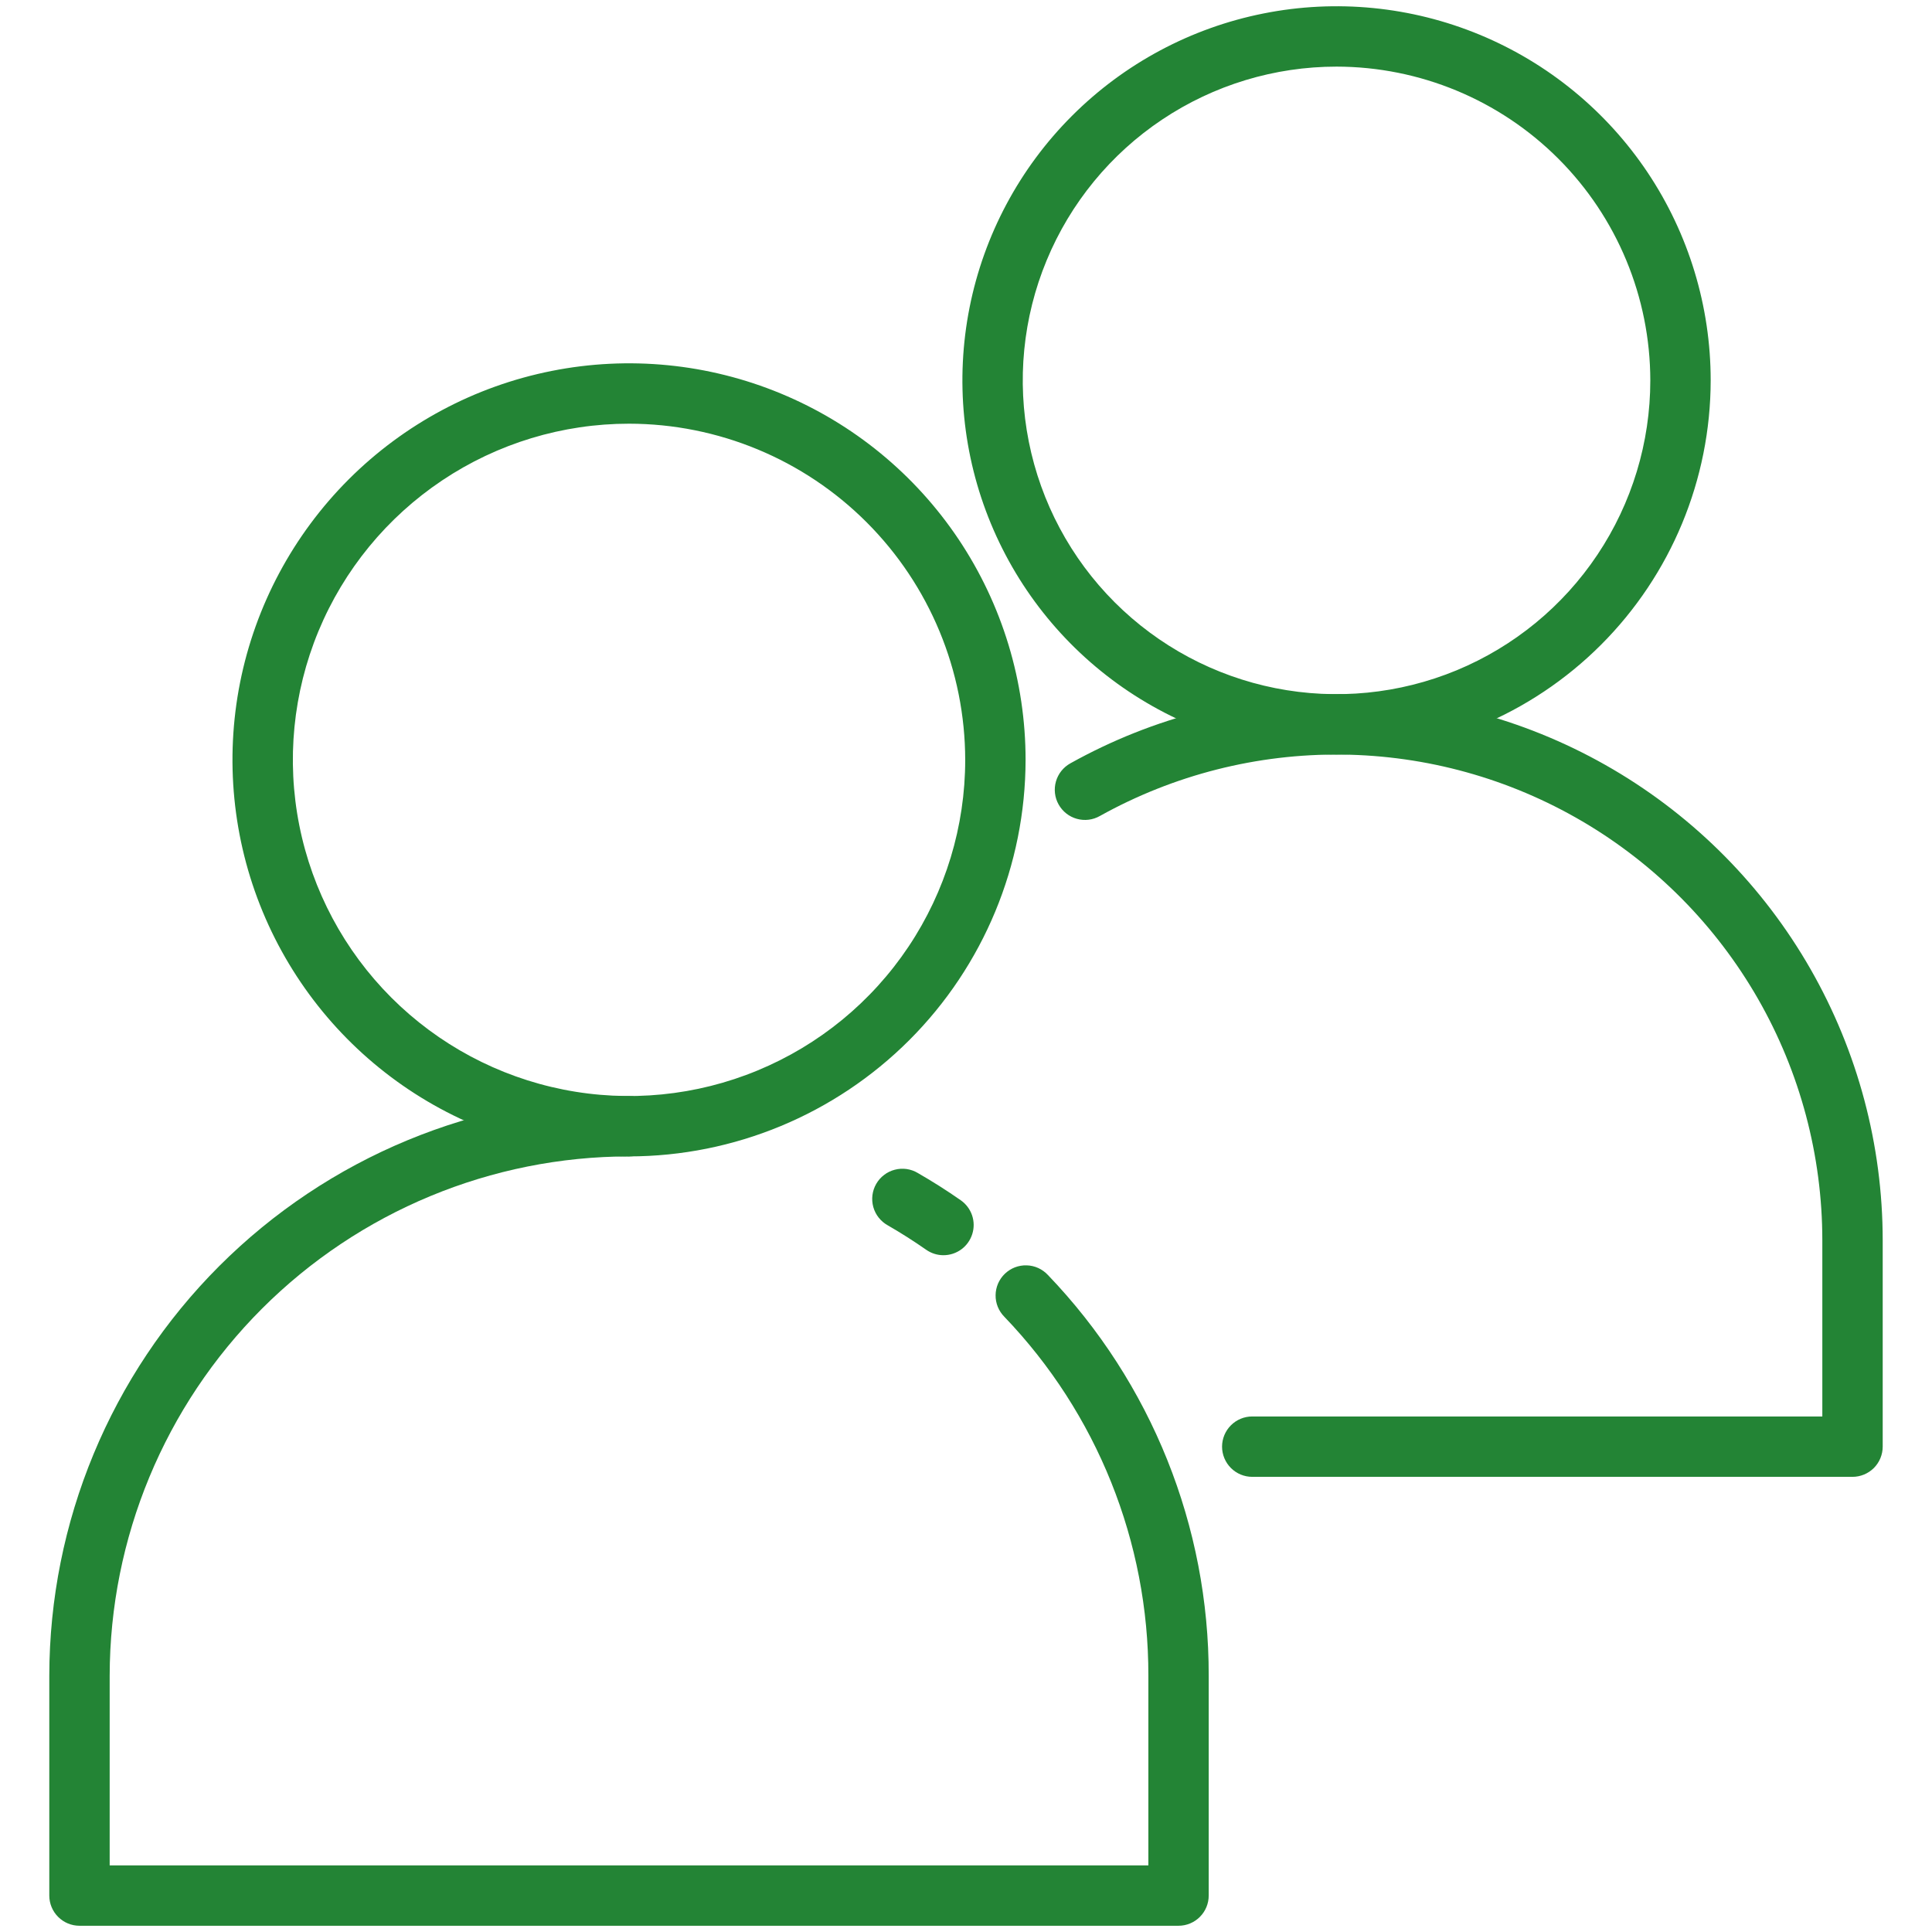
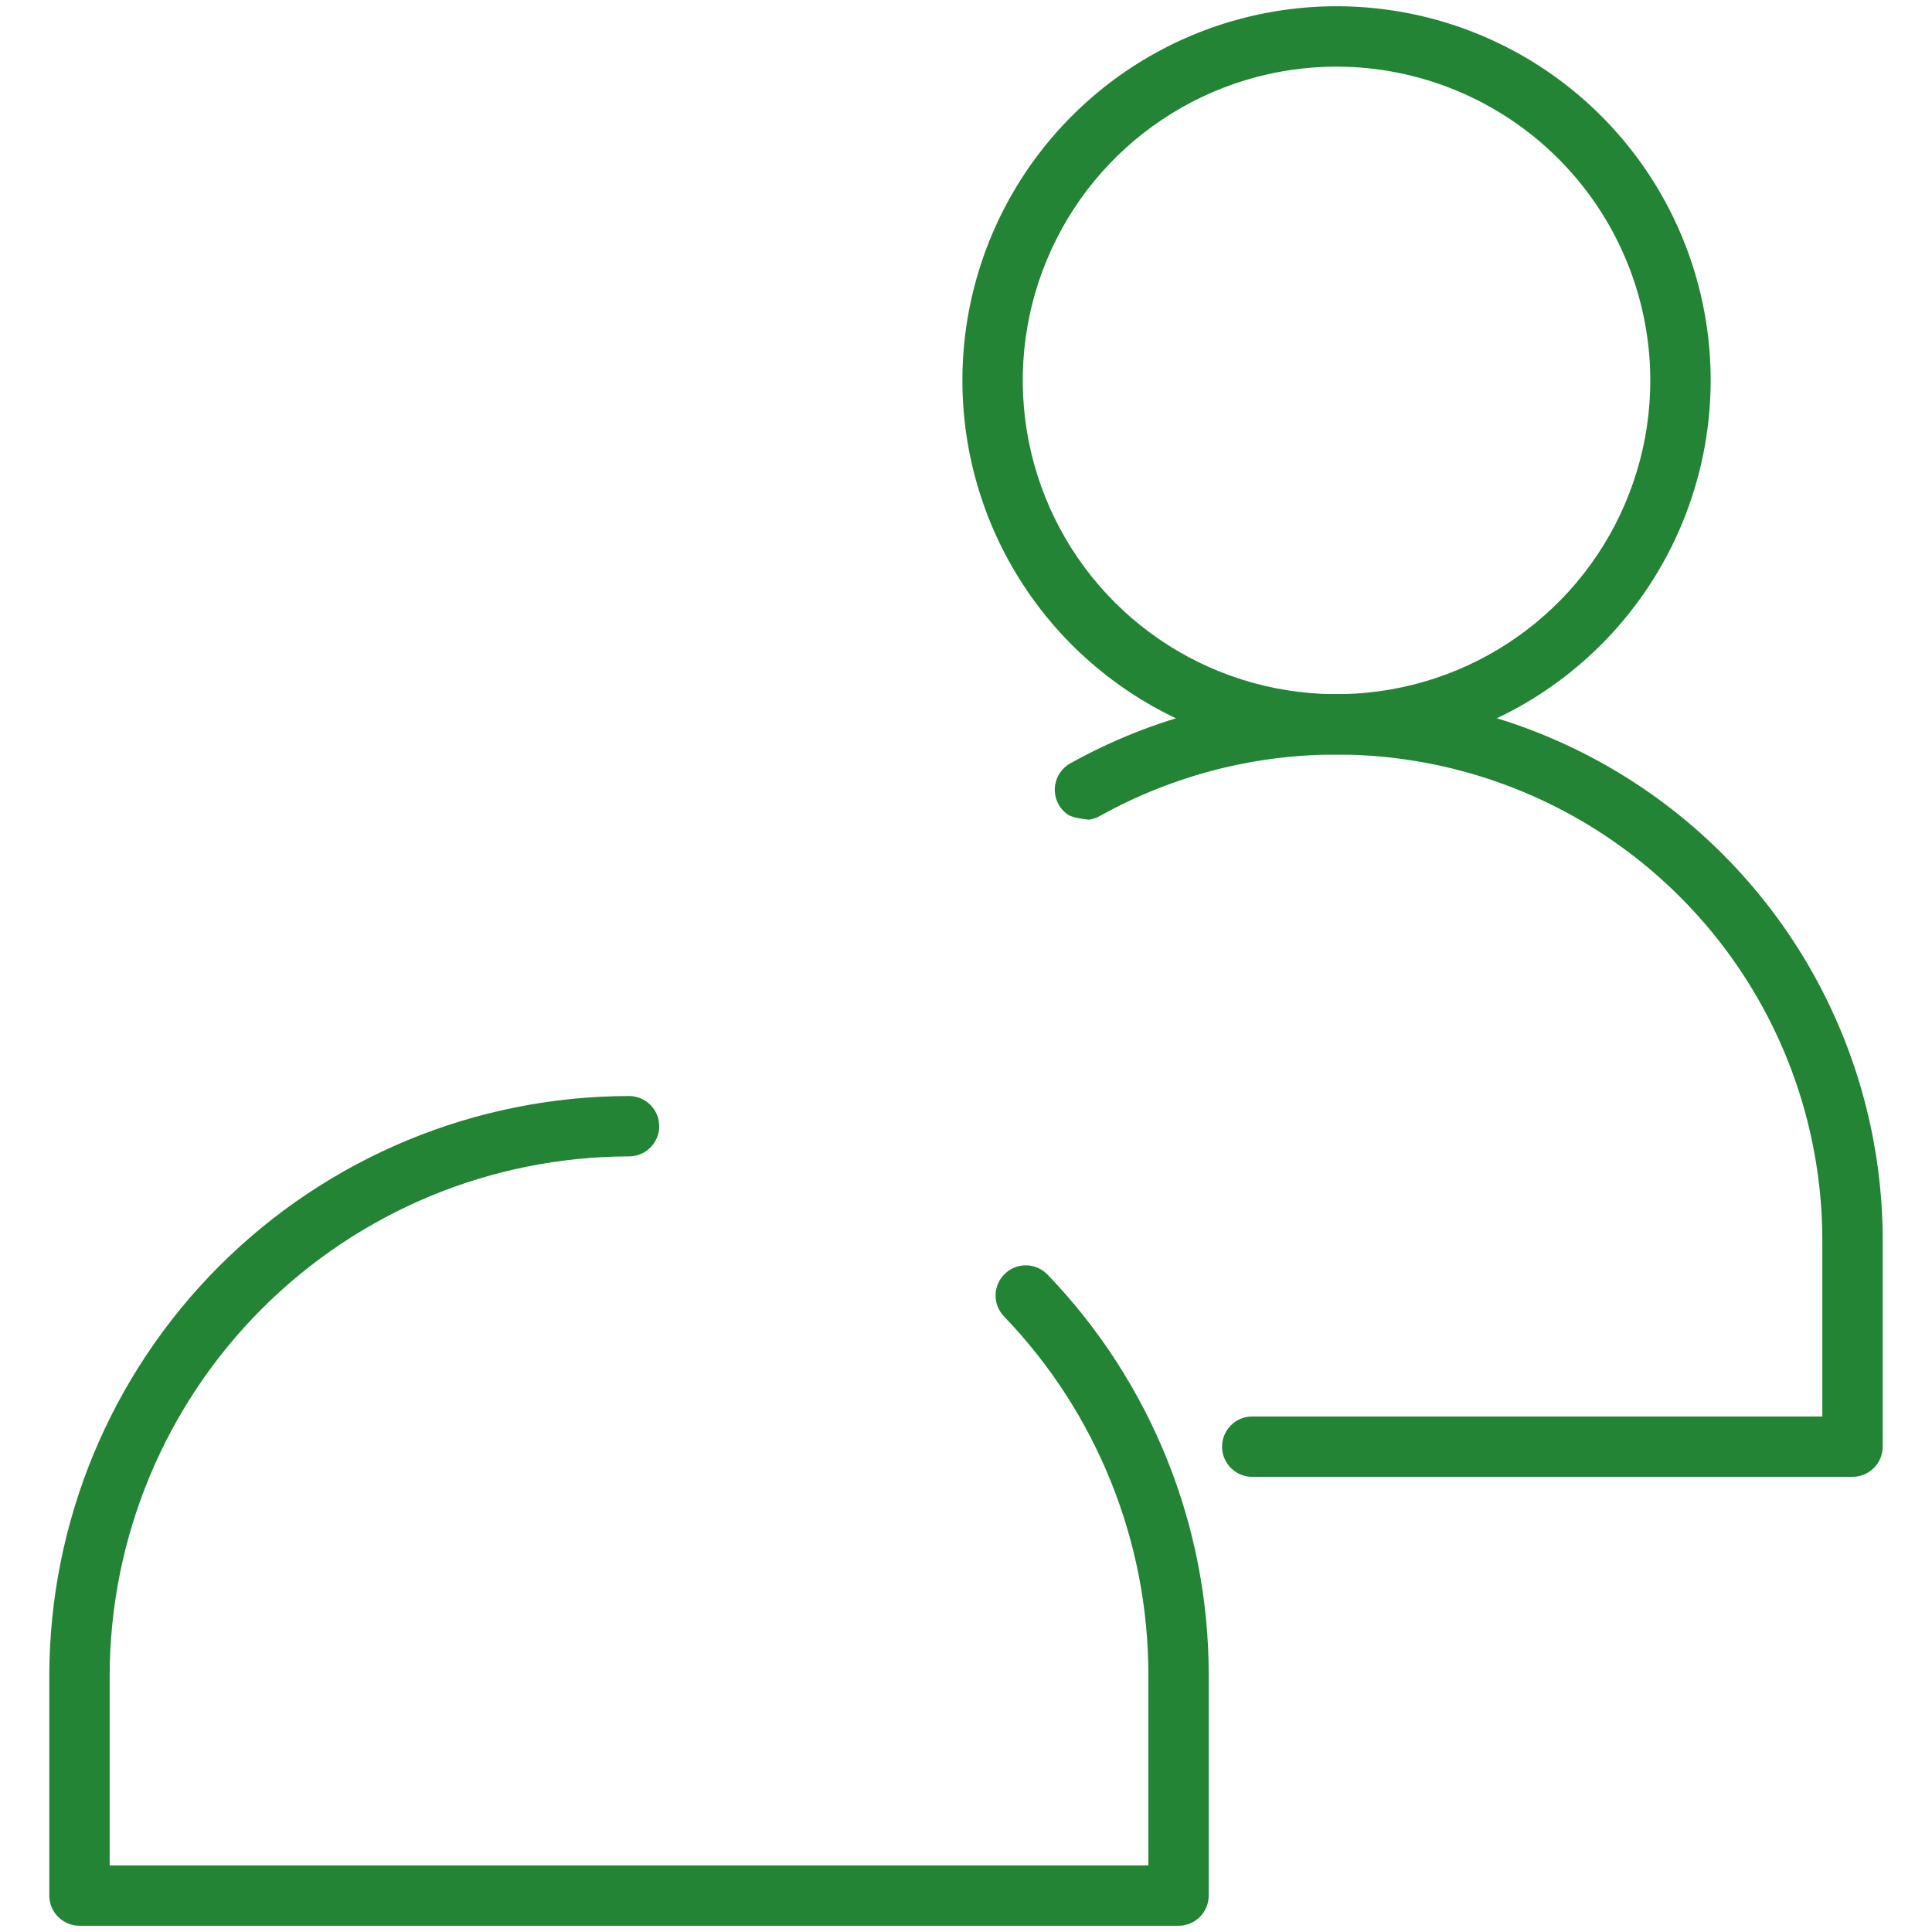
<svg xmlns="http://www.w3.org/2000/svg" width="56" height="56" viewBox="0 0 56 56" fill="none">
-   <path d="M18.233 33.519C15.959 33.519 13.737 32.845 11.847 31.582C9.957 30.319 8.483 28.523 7.613 26.423C6.743 24.323 6.516 22.012 6.959 19.782C7.403 17.553 8.498 15.505 10.105 13.897C11.713 12.29 13.761 11.195 15.99 10.752C18.22 10.308 20.531 10.536 22.631 11.406C24.732 12.276 26.527 13.749 27.79 15.639C29.052 17.529 29.727 19.752 29.727 22.025C29.723 25.072 28.511 27.994 26.356 30.149C24.201 32.303 21.28 33.516 18.233 33.519ZM18.233 12.281C16.305 12.281 14.421 12.852 12.819 13.923C11.217 14.994 9.968 16.516 9.23 18.296C8.493 20.077 8.3 22.036 8.676 23.926C9.052 25.816 9.98 27.552 11.342 28.915C12.705 30.278 14.441 31.206 16.332 31.582C18.222 31.958 20.181 31.765 21.961 31.027C23.742 30.29 25.264 29.041 26.334 27.439C27.405 25.836 27.977 23.952 27.977 22.025C27.974 19.442 26.946 16.965 25.119 15.138C23.293 13.311 20.816 12.284 18.233 12.281ZM27.346 36.383C27.167 36.383 26.993 36.328 26.846 36.225C26.485 35.973 26.113 35.736 25.732 35.517C25.63 35.46 25.541 35.384 25.469 35.293C25.397 35.202 25.344 35.097 25.313 34.986C25.282 34.874 25.274 34.757 25.288 34.642C25.303 34.526 25.34 34.415 25.398 34.315C25.456 34.214 25.533 34.126 25.626 34.056C25.718 33.985 25.823 33.934 25.936 33.905C26.048 33.875 26.165 33.869 26.28 33.885C26.395 33.902 26.506 33.941 26.605 34.001C27.031 34.246 27.446 34.509 27.849 34.791C28.001 34.897 28.116 35.05 28.176 35.226C28.236 35.403 28.238 35.594 28.181 35.771C28.125 35.949 28.014 36.104 27.864 36.214C27.713 36.324 27.532 36.383 27.345 36.383H27.346Z" fill="#238435" />
  <path d="M34.161 55.819H2.304C2.072 55.819 1.85 55.727 1.685 55.562C1.521 55.398 1.429 55.176 1.429 54.944V48.572C1.434 44.117 3.206 39.846 6.356 36.696C9.506 33.546 13.777 31.774 18.233 31.769C18.465 31.769 18.687 31.861 18.851 32.025C19.015 32.189 19.108 32.412 19.108 32.644C19.108 32.876 19.015 33.099 18.851 33.263C18.687 33.427 18.465 33.519 18.233 33.519C14.242 33.523 10.415 35.111 7.593 37.933C4.771 40.755 3.184 44.581 3.179 48.572V54.069H33.286V48.572C33.293 44.695 31.797 40.965 29.112 38.168C29.03 38.085 28.965 37.987 28.921 37.879C28.878 37.772 28.856 37.656 28.858 37.54C28.859 37.424 28.884 37.309 28.93 37.202C28.977 37.096 29.044 36.999 29.128 36.919C29.212 36.839 29.311 36.776 29.419 36.734C29.528 36.693 29.644 36.673 29.76 36.677C29.876 36.68 29.991 36.707 30.096 36.755C30.202 36.804 30.297 36.873 30.376 36.958C33.373 40.081 35.044 44.244 35.035 48.572V54.944C35.035 55.176 34.943 55.398 34.779 55.562C34.615 55.726 34.393 55.819 34.161 55.819ZM38.74 21.871C36.596 21.871 34.499 21.235 32.715 20.043C30.932 18.852 29.542 17.158 28.721 15.176C27.9 13.194 27.686 11.014 28.104 8.91C28.522 6.807 29.555 4.874 31.072 3.358C32.589 1.841 34.521 0.808 36.625 0.39C38.728 -0.029 40.909 0.186 42.891 1.007C44.872 1.828 46.566 3.218 47.758 5.001C48.949 6.784 49.585 8.881 49.585 11.026C49.582 13.901 48.438 16.658 46.405 18.691C44.372 20.724 41.616 21.867 38.74 21.871ZM38.74 1.931C36.942 1.931 35.183 2.465 33.688 3.464C32.192 4.463 31.026 5.884 30.338 7.546C29.649 9.207 29.469 11.036 29.82 12.8C30.171 14.565 31.037 16.185 32.309 17.457C33.581 18.729 35.202 19.595 36.966 19.946C38.73 20.297 40.559 20.117 42.221 19.429C43.883 18.74 45.303 17.575 46.302 16.079C47.302 14.583 47.835 12.825 47.835 11.026C47.832 8.615 46.873 6.303 45.168 4.598C43.463 2.893 41.152 1.934 38.74 1.931Z" fill="#238435" />
-   <path d="M53.696 42.807H36.297C36.065 42.807 35.843 42.715 35.679 42.551C35.515 42.387 35.422 42.164 35.422 41.932C35.422 41.7 35.515 41.477 35.679 41.313C35.843 41.149 36.065 41.057 36.297 41.057H52.821V35.95C52.82 33.496 52.178 31.085 50.959 28.956C49.739 26.827 47.985 25.053 45.869 23.81C43.753 22.567 41.349 21.899 38.896 21.872C36.442 21.844 34.024 22.458 31.88 23.652C31.78 23.709 31.669 23.746 31.555 23.76C31.44 23.774 31.324 23.765 31.213 23.734C31.102 23.703 30.998 23.651 30.907 23.579C30.817 23.508 30.741 23.419 30.685 23.319C30.628 23.218 30.592 23.107 30.579 22.992C30.566 22.878 30.575 22.762 30.607 22.651C30.639 22.54 30.692 22.436 30.764 22.346C30.836 22.256 30.925 22.181 31.026 22.125C33.436 20.782 36.155 20.091 38.913 20.122C41.672 20.152 44.375 20.903 46.754 22.3C49.133 23.697 51.106 25.692 52.477 28.086C53.848 30.48 54.57 33.191 54.571 35.95V41.932C54.571 42.047 54.548 42.16 54.504 42.267C54.46 42.373 54.396 42.469 54.315 42.551C54.233 42.632 54.137 42.696 54.031 42.74C53.925 42.784 53.811 42.807 53.696 42.807Z" fill="#238435" />
+   <path d="M53.696 42.807H36.297C36.065 42.807 35.843 42.715 35.679 42.551C35.515 42.387 35.422 42.164 35.422 41.932C35.422 41.7 35.515 41.477 35.679 41.313C35.843 41.149 36.065 41.057 36.297 41.057H52.821V35.95C52.82 33.496 52.178 31.085 50.959 28.956C49.739 26.827 47.985 25.053 45.869 23.81C43.753 22.567 41.349 21.899 38.896 21.872C36.442 21.844 34.024 22.458 31.88 23.652C31.78 23.709 31.669 23.746 31.555 23.76C31.102 23.703 30.998 23.651 30.907 23.579C30.817 23.508 30.741 23.419 30.685 23.319C30.628 23.218 30.592 23.107 30.579 22.992C30.566 22.878 30.575 22.762 30.607 22.651C30.639 22.54 30.692 22.436 30.764 22.346C30.836 22.256 30.925 22.181 31.026 22.125C33.436 20.782 36.155 20.091 38.913 20.122C41.672 20.152 44.375 20.903 46.754 22.3C49.133 23.697 51.106 25.692 52.477 28.086C53.848 30.48 54.57 33.191 54.571 35.95V41.932C54.571 42.047 54.548 42.16 54.504 42.267C54.46 42.373 54.396 42.469 54.315 42.551C54.233 42.632 54.137 42.696 54.031 42.74C53.925 42.784 53.811 42.807 53.696 42.807Z" fill="#238435" />
</svg>